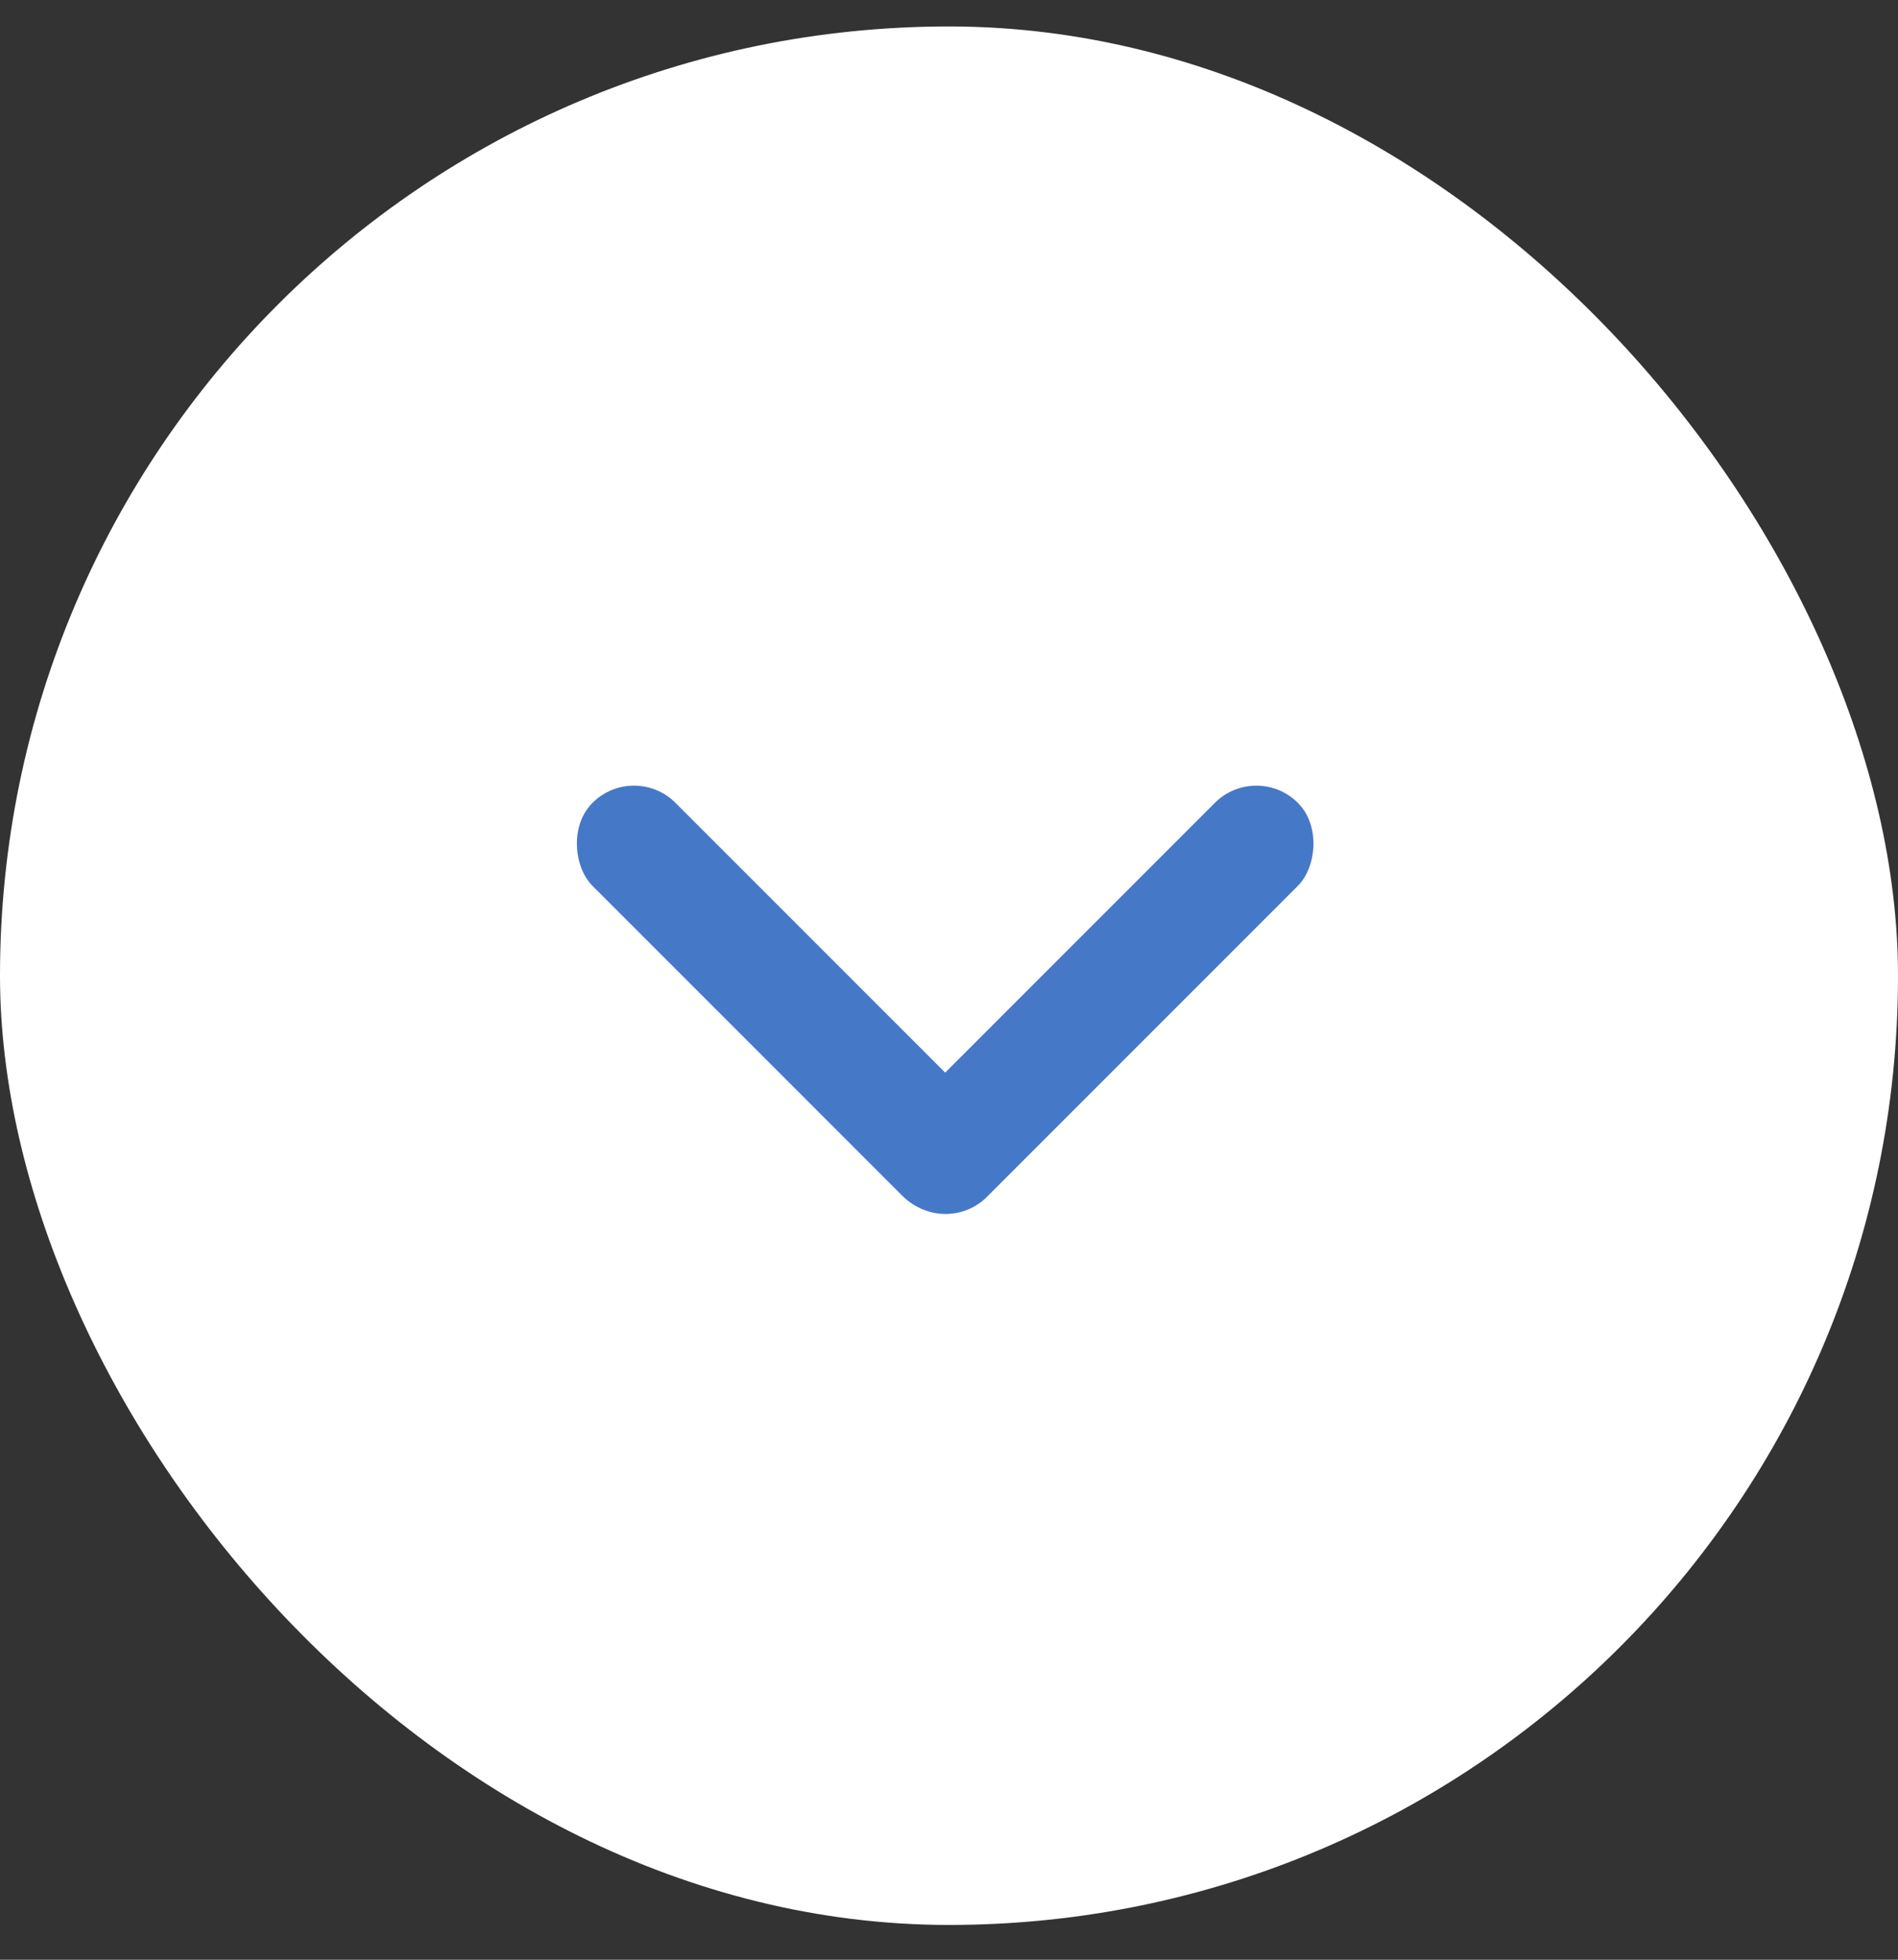
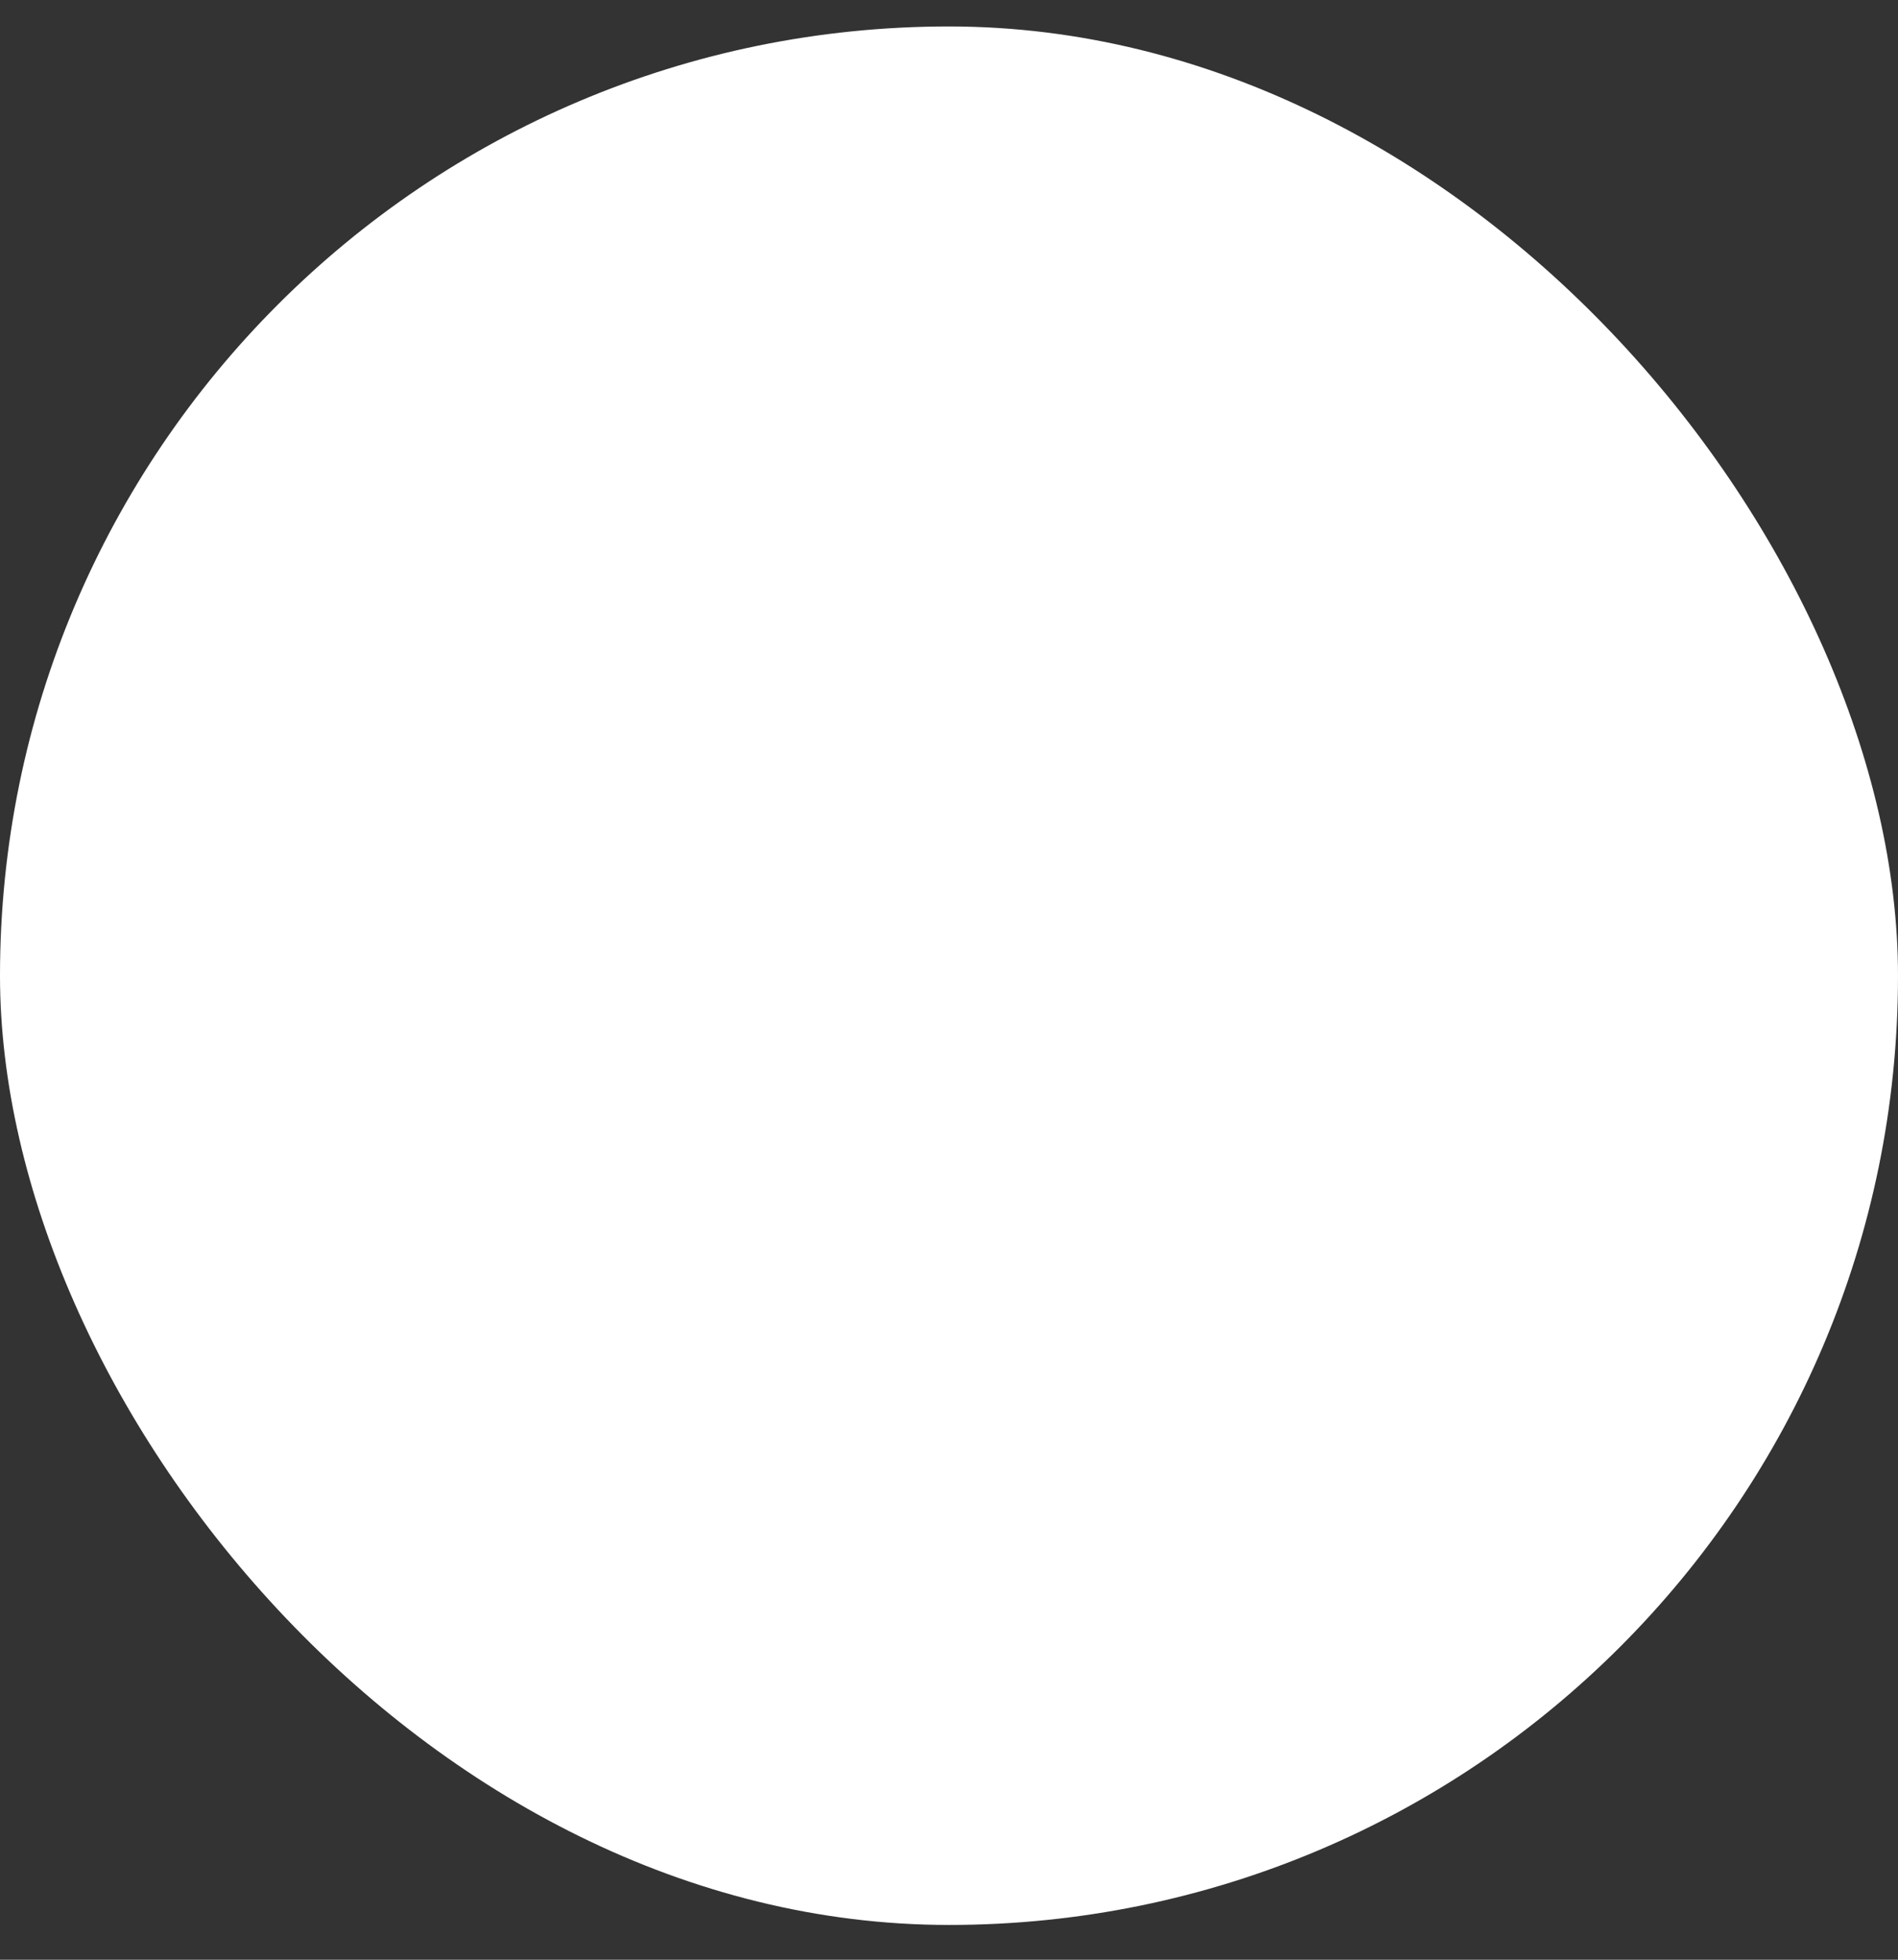
<svg xmlns="http://www.w3.org/2000/svg" width="31" height="32" viewBox="0 0 31 32" fill="none">
  <rect x="0" y="0" width="31" height="32" fill="#333333" stroke="none" />
  <rect y="0.432" width="31" height="31" rx="15.5" fill="white" />
-   <rect x="20.52" y="12.432" width="1.917" height="9.096" rx="0.958" transform="rotate(45 20.52 12.432)" fill="#4678C8" />
-   <rect width="1.917" height="9.074" rx="0.958" transform="matrix(-0.707 0.707 0.707 0.707 10.355 12.432)" fill="#4678C8" />
</svg>